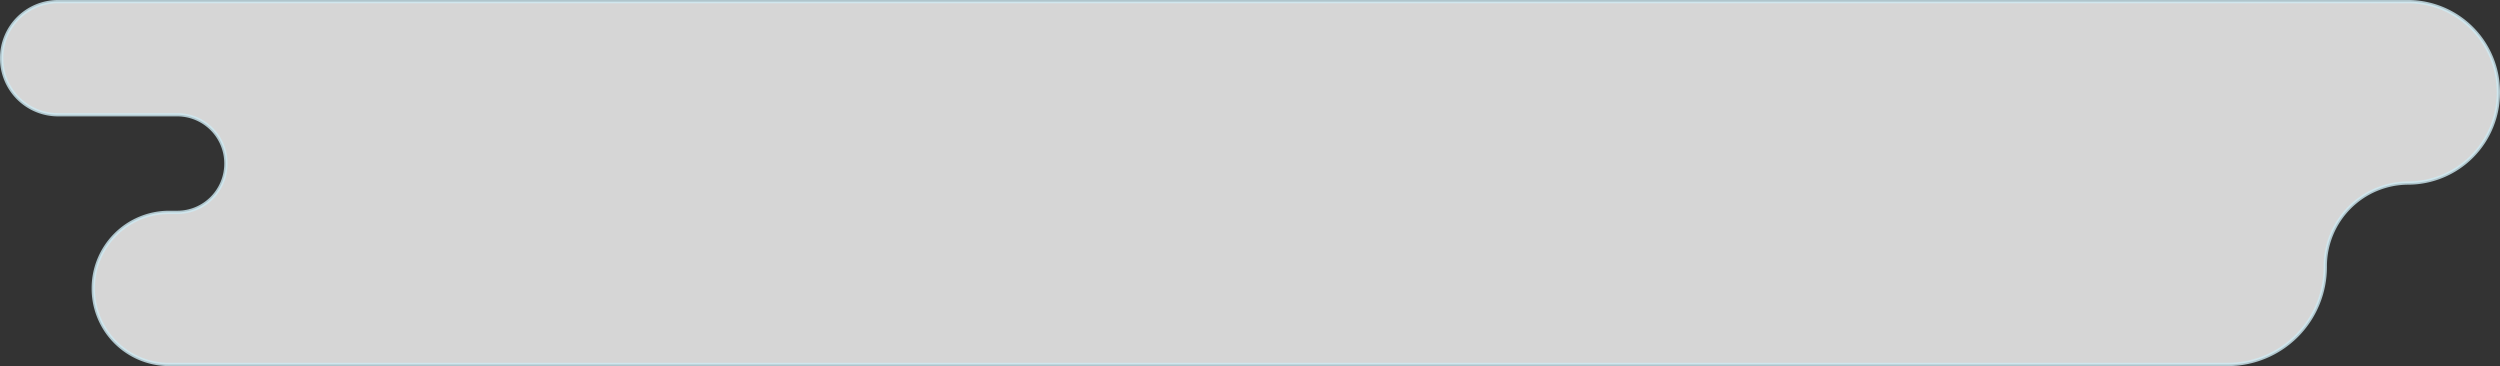
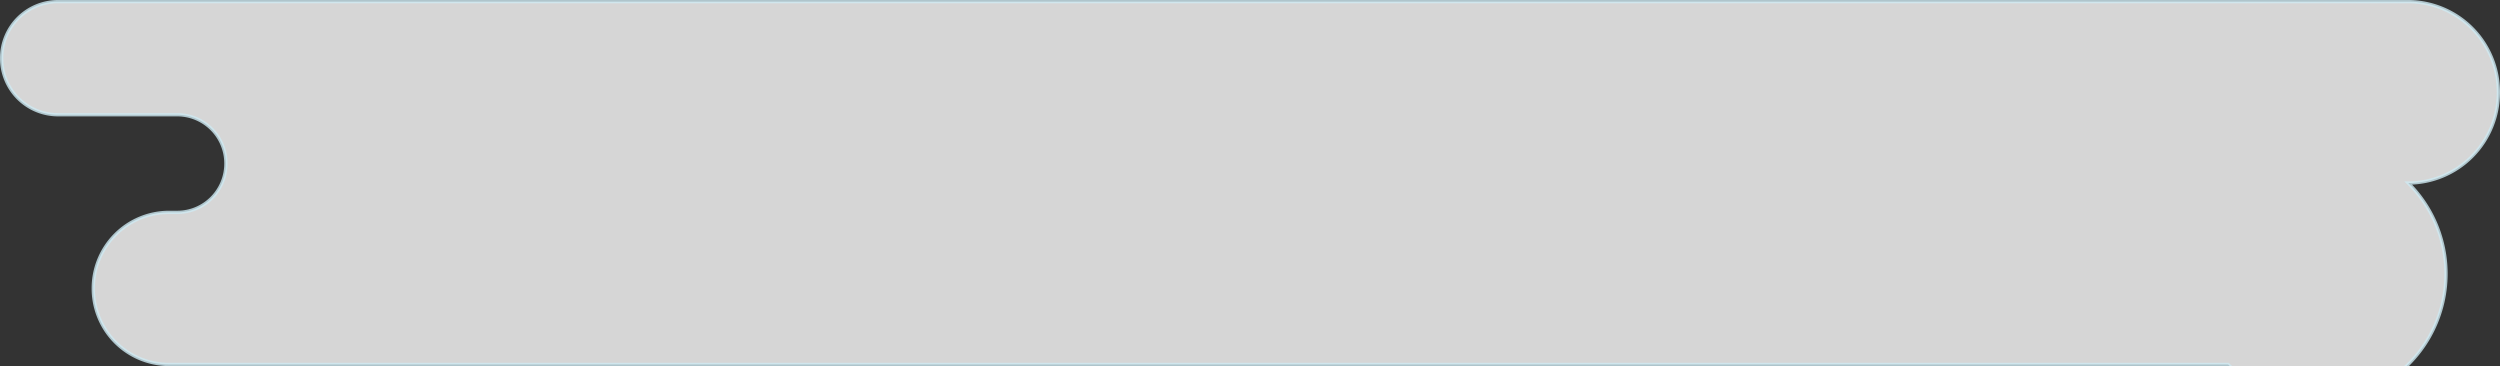
<svg xmlns="http://www.w3.org/2000/svg" viewBox="0 0 380.37 55.7">
  <rect x="0" y="0" width="380.37" height="55.7" fill="#333333" stroke="none" />
  <title>text-8</title>
-   <path d="M14.19,43.88h0a11.54,11.54,0,0,1,11.5-11.57H27a7.4,7.4,0,0,0,7.37-7.42h0A7.4,7.4,0,0,0,27,17.46H8.8A8.58,8.58,0,0,1,.25,8.86h0A8.58,8.58,0,0,1,8.8.25H366.41a13.76,13.76,0,0,1,13.71,13.8h0a13.76,13.76,0,0,1-13.71,13.8h0a12.66,12.66,0,0,0-12.62,12.7h0A14.85,14.85,0,0,1,339,55.45H25.69A11.54,11.54,0,0,1,14.19,43.88Z" fill="#fff" stroke="#cee9f2" stroke-miterlimit="10" stroke-width="0.5" opacity="0.8" />
+   <path d="M14.19,43.88h0a11.54,11.54,0,0,1,11.5-11.57H27a7.4,7.4,0,0,0,7.37-7.42h0A7.4,7.4,0,0,0,27,17.46H8.8A8.58,8.58,0,0,1,.25,8.86h0A8.58,8.58,0,0,1,8.8.25H366.41a13.76,13.76,0,0,1,13.71,13.8h0a13.76,13.76,0,0,1-13.71,13.8h0h0A14.85,14.85,0,0,1,339,55.45H25.69A11.54,11.54,0,0,1,14.19,43.88Z" fill="#fff" stroke="#cee9f2" stroke-miterlimit="10" stroke-width="0.5" opacity="0.8" />
</svg>